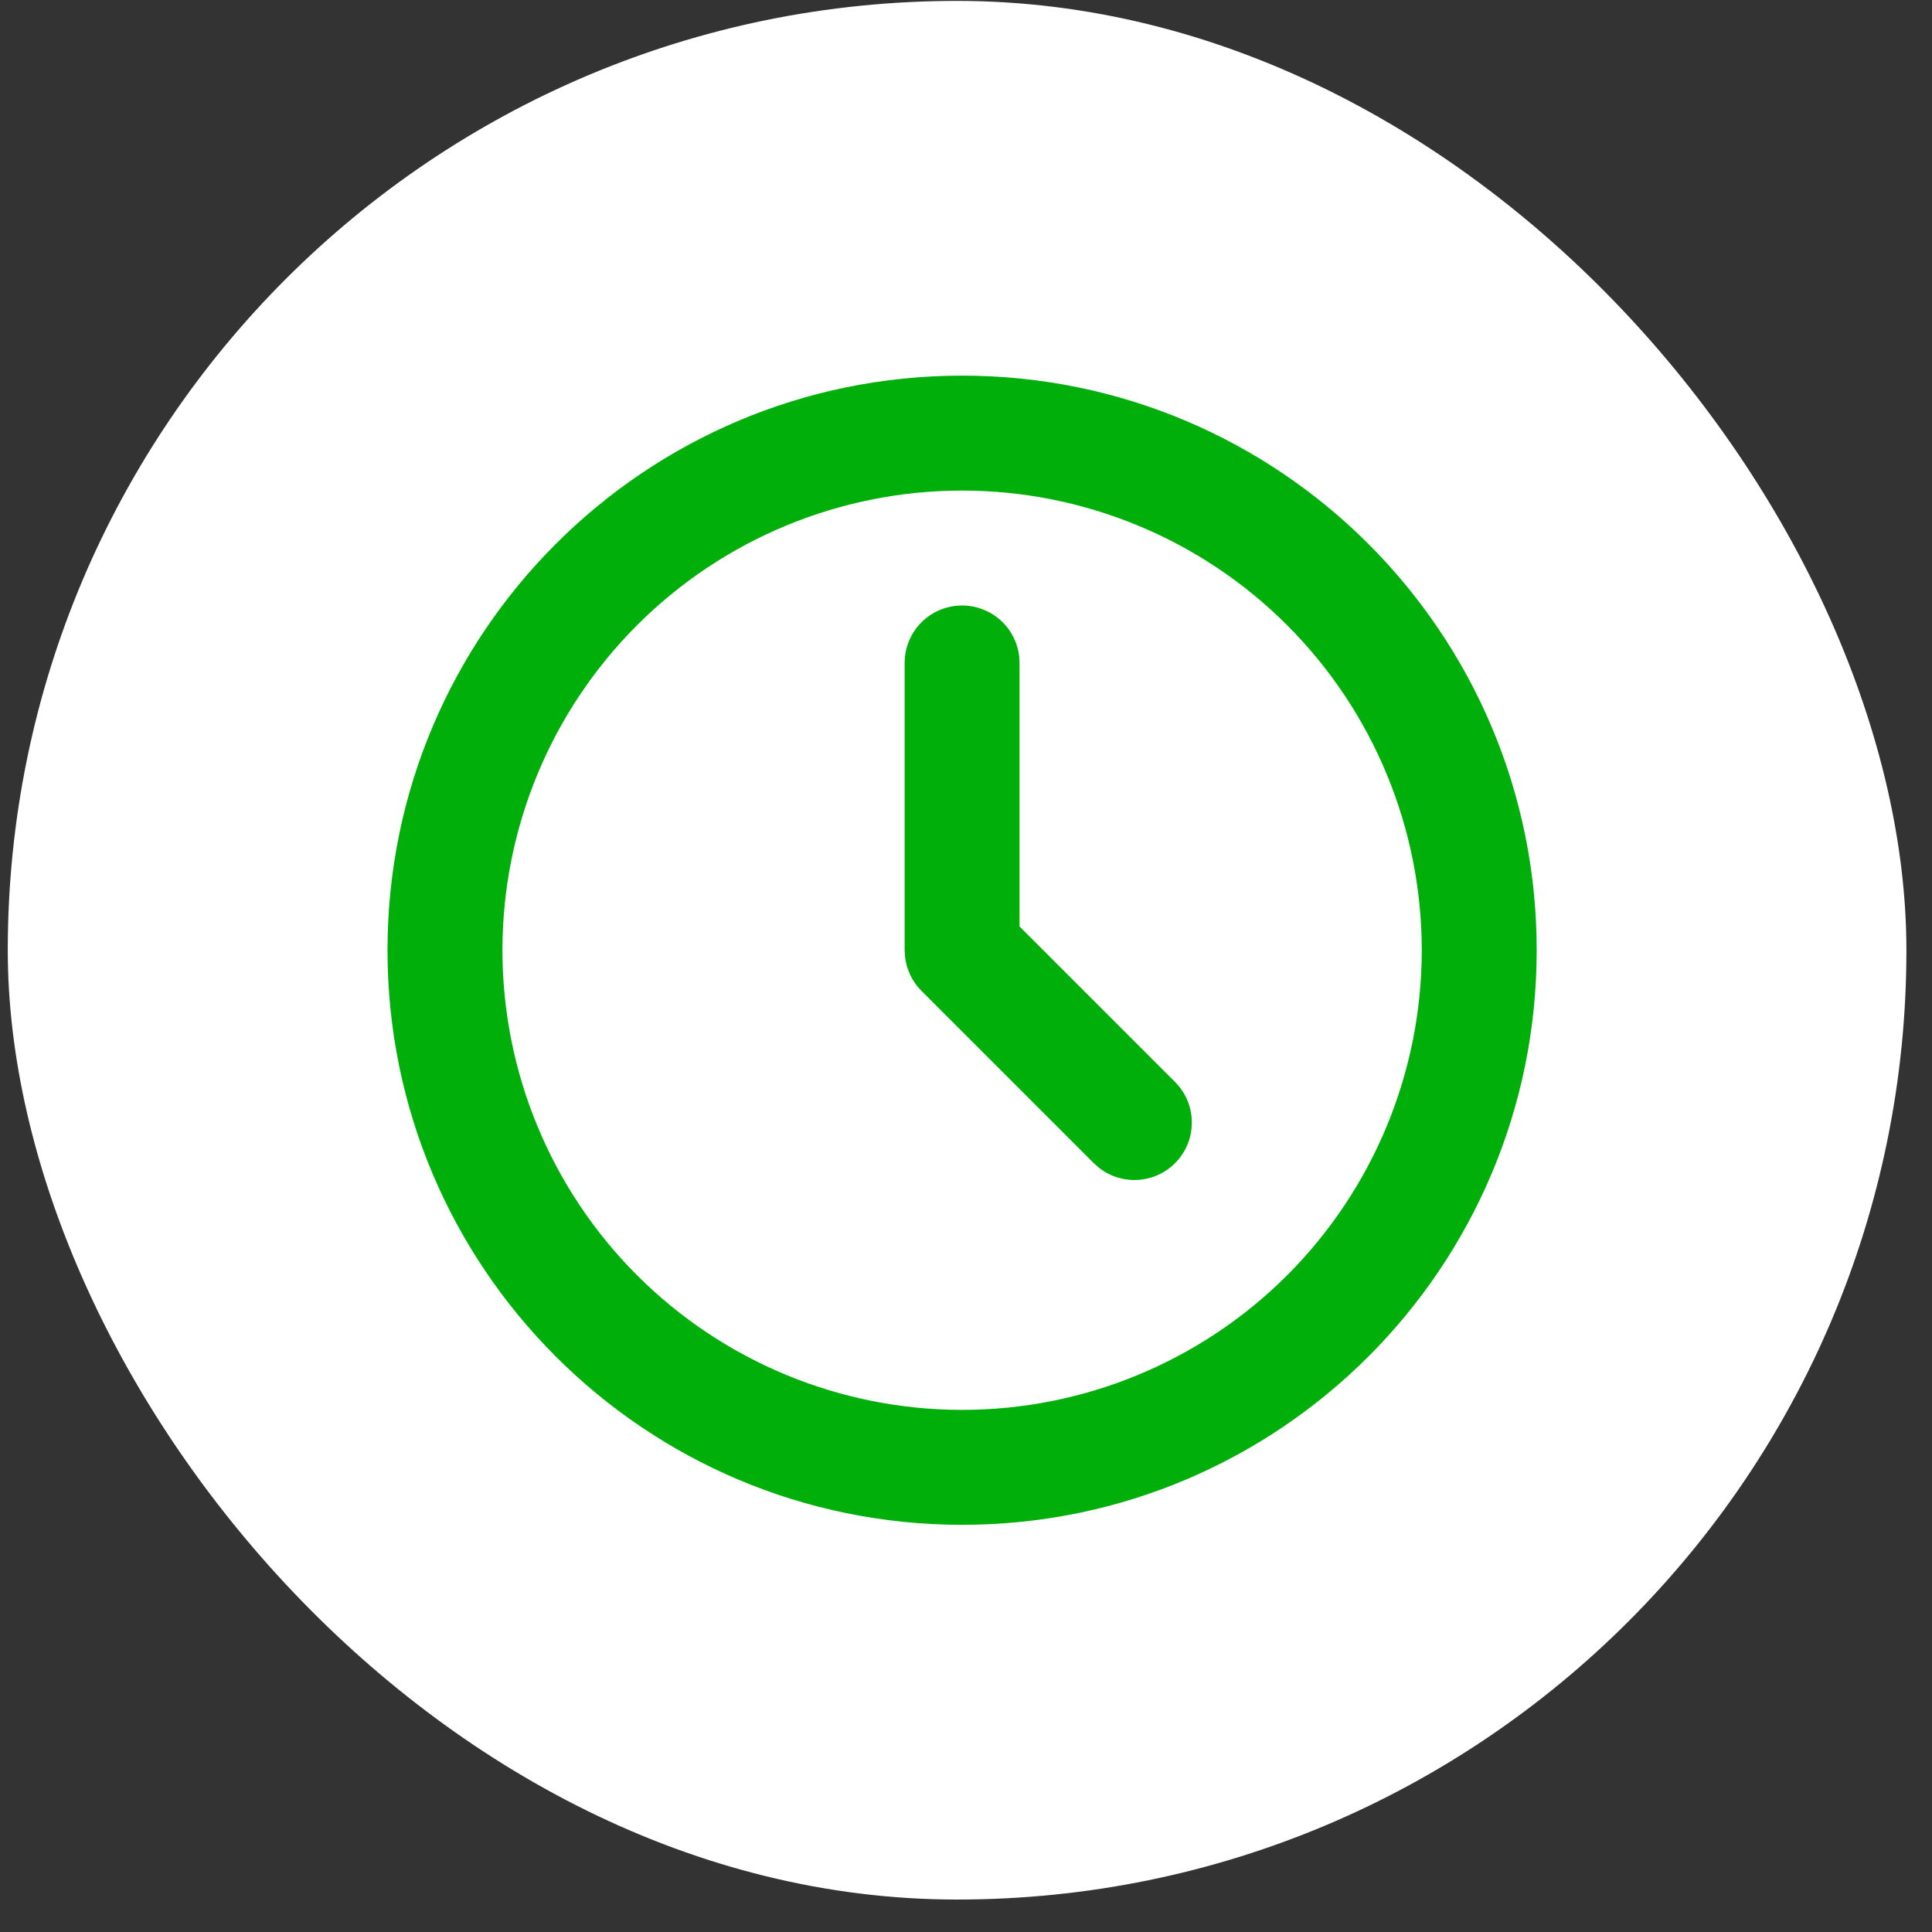
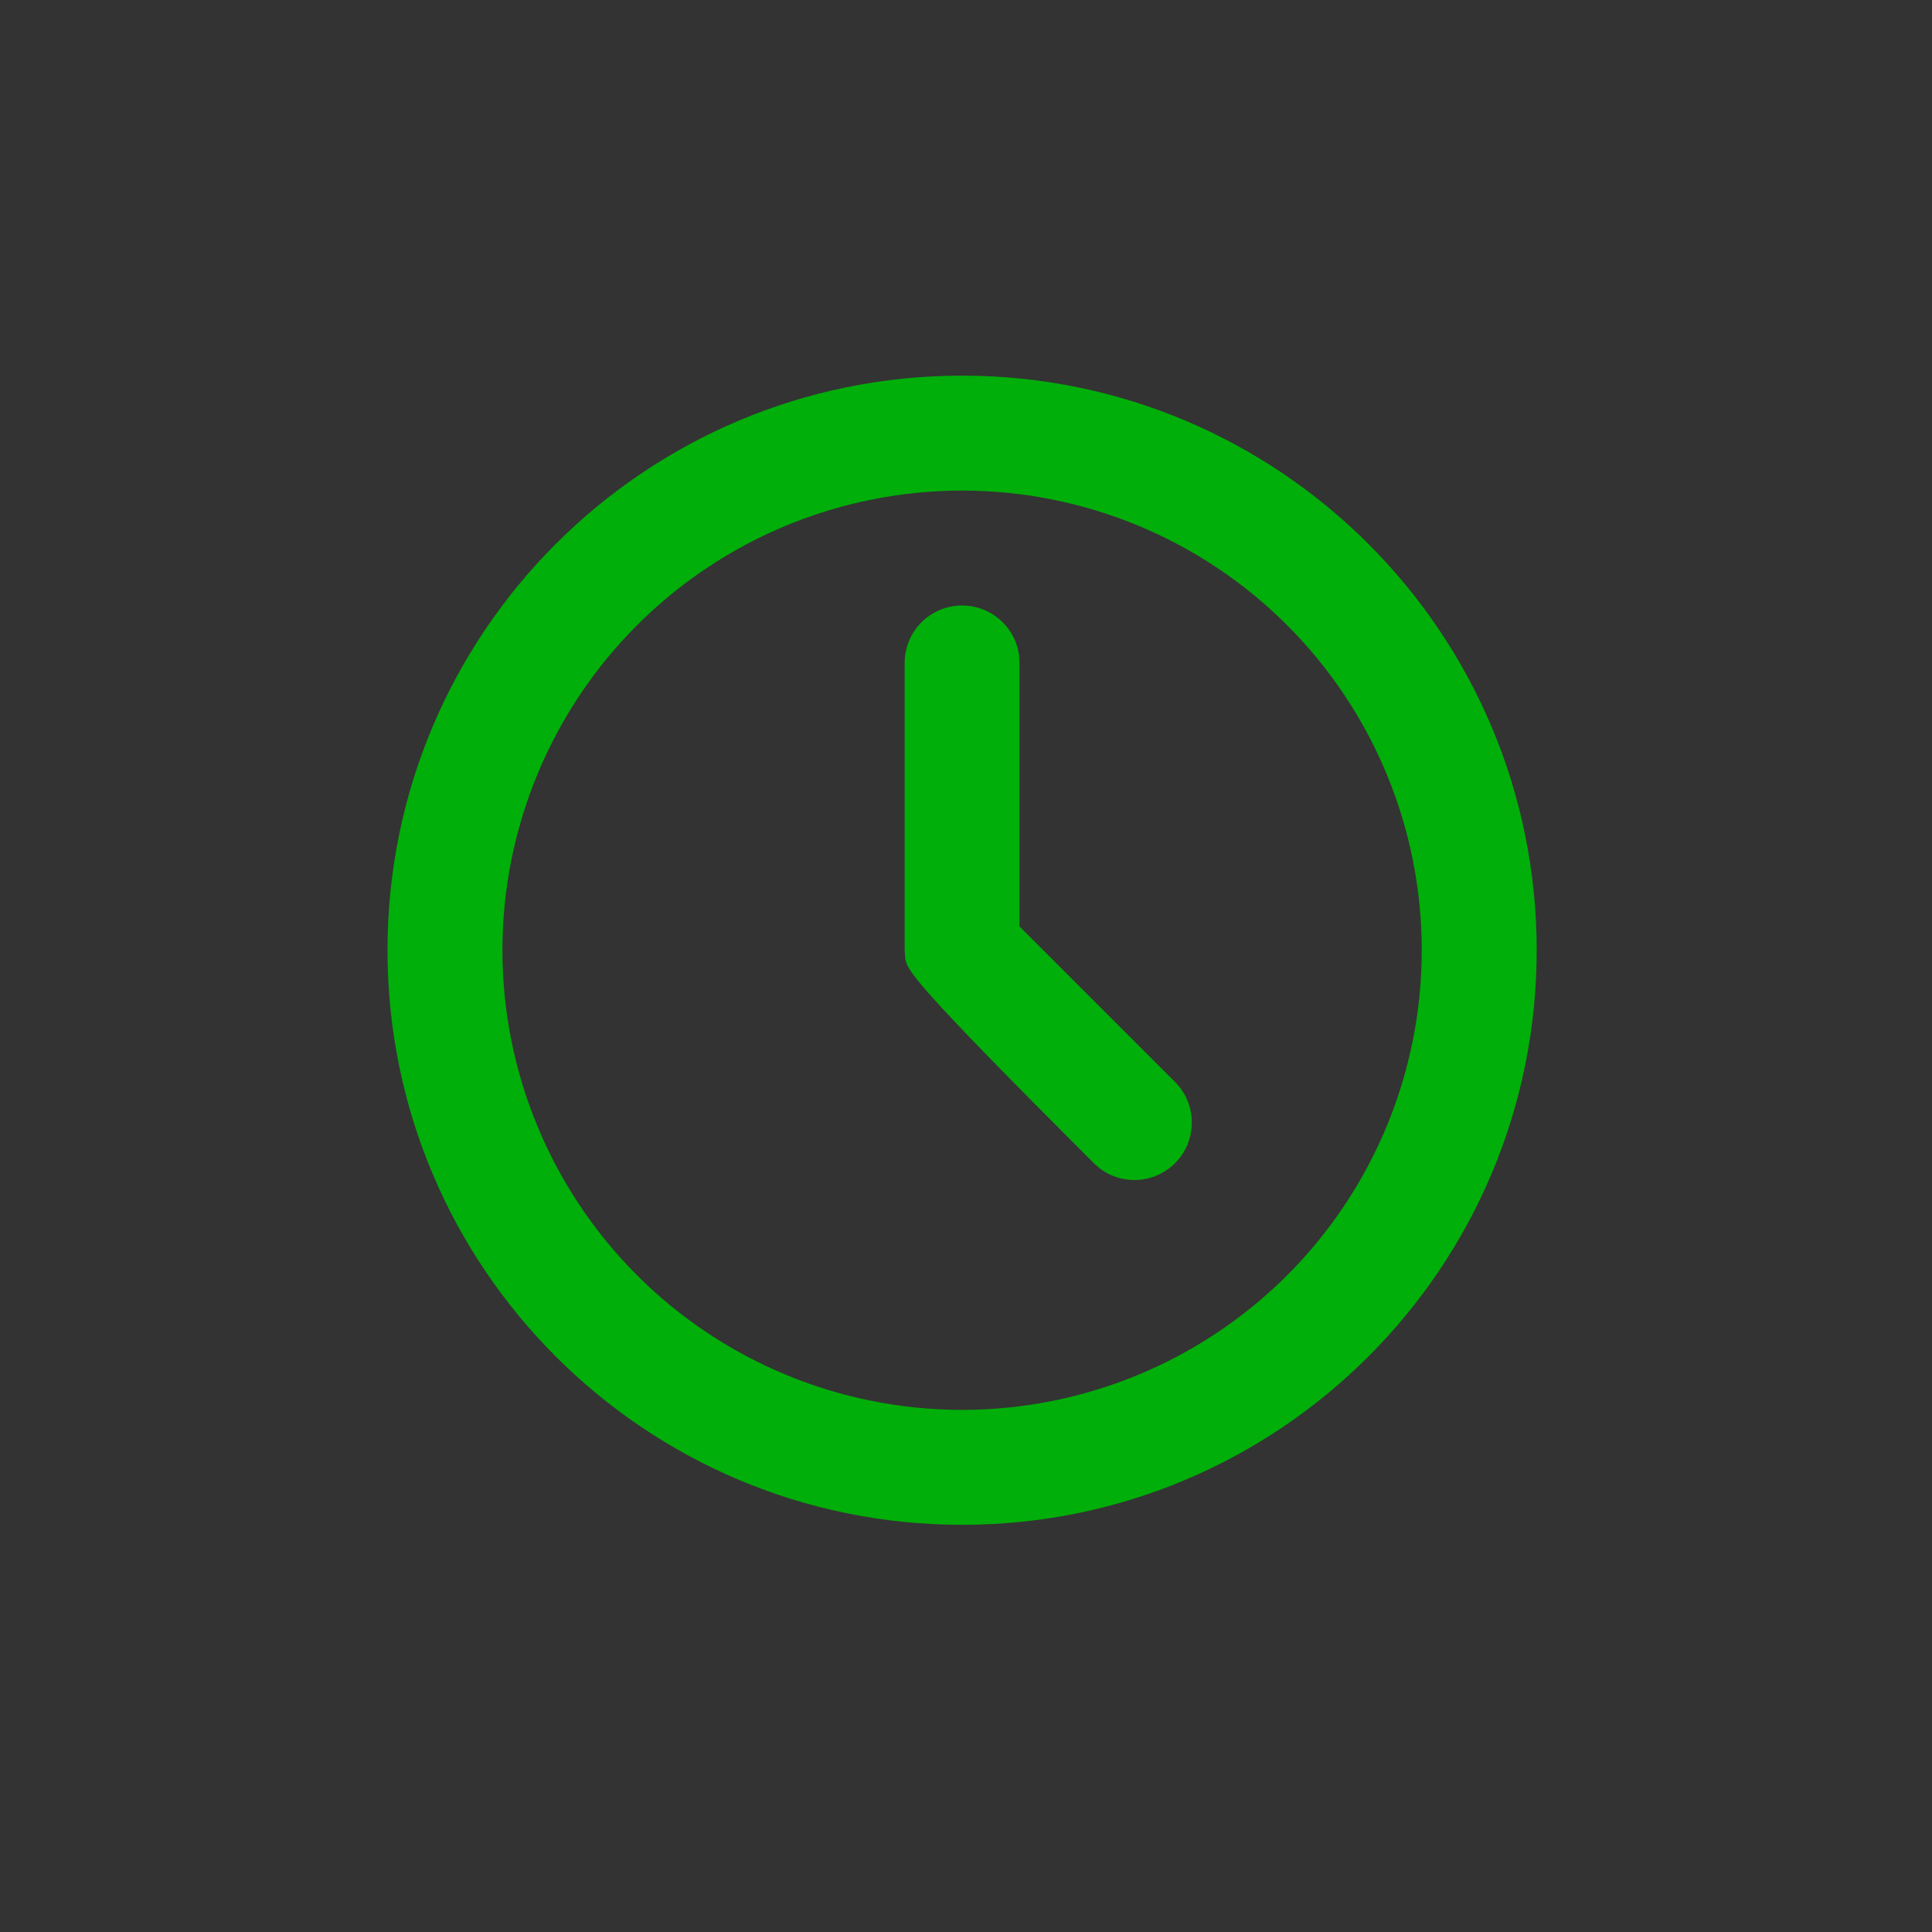
<svg xmlns="http://www.w3.org/2000/svg" width="49" height="49" viewBox="0 0 49 49" fill="none">
  <rect x="0" y="0" width="49" height="49" fill="#333333" stroke="none" />
-   <rect x="0.197" y="0.023" width="48.154" height="48.154" rx="24.077" fill="white" />
-   <path d="M24.401 9.527C32.45 9.527 38.974 16.052 38.974 24.1C38.974 32.149 32.45 38.673 24.401 38.673C16.352 38.673 9.828 32.149 9.828 24.1C9.828 16.052 16.352 9.527 24.401 9.527ZM24.401 12.442C21.309 12.442 18.344 13.67 16.157 15.857C13.971 18.043 12.743 21.008 12.743 24.1C12.743 27.192 13.971 30.157 16.157 32.344C18.344 34.53 21.309 35.758 24.401 35.758C27.493 35.758 30.458 34.53 32.645 32.344C34.831 30.157 36.059 27.192 36.059 24.1C36.059 21.008 34.831 18.043 32.645 15.857C30.458 13.67 27.493 12.442 24.401 12.442ZM24.401 15.357C24.758 15.357 25.102 15.488 25.369 15.725C25.636 15.962 25.806 16.289 25.848 16.643L25.858 16.814V23.497L29.803 27.442C30.064 27.704 30.216 28.056 30.227 28.426C30.239 28.796 30.109 29.157 29.864 29.434C29.619 29.712 29.278 29.886 28.909 29.921C28.541 29.956 28.172 29.85 27.88 29.623L27.742 29.502L23.371 25.131C23.144 24.904 22.999 24.609 22.957 24.291L22.944 24.1V16.814C22.944 16.427 23.097 16.057 23.37 15.783C23.644 15.51 24.015 15.357 24.401 15.357Z" fill="#00AF09" />
+   <path d="M24.401 9.527C32.45 9.527 38.974 16.052 38.974 24.1C38.974 32.149 32.45 38.673 24.401 38.673C16.352 38.673 9.828 32.149 9.828 24.1C9.828 16.052 16.352 9.527 24.401 9.527ZM24.401 12.442C21.309 12.442 18.344 13.67 16.157 15.857C13.971 18.043 12.743 21.008 12.743 24.1C12.743 27.192 13.971 30.157 16.157 32.344C18.344 34.53 21.309 35.758 24.401 35.758C27.493 35.758 30.458 34.53 32.645 32.344C34.831 30.157 36.059 27.192 36.059 24.1C36.059 21.008 34.831 18.043 32.645 15.857C30.458 13.67 27.493 12.442 24.401 12.442ZM24.401 15.357C24.758 15.357 25.102 15.488 25.369 15.725C25.636 15.962 25.806 16.289 25.848 16.643L25.858 16.814V23.497L29.803 27.442C30.064 27.704 30.216 28.056 30.227 28.426C30.239 28.796 30.109 29.157 29.864 29.434C29.619 29.712 29.278 29.886 28.909 29.921C28.541 29.956 28.172 29.85 27.88 29.623L27.742 29.502C23.144 24.904 22.999 24.609 22.957 24.291L22.944 24.1V16.814C22.944 16.427 23.097 16.057 23.37 15.783C23.644 15.51 24.015 15.357 24.401 15.357Z" fill="#00AF09" />
</svg>